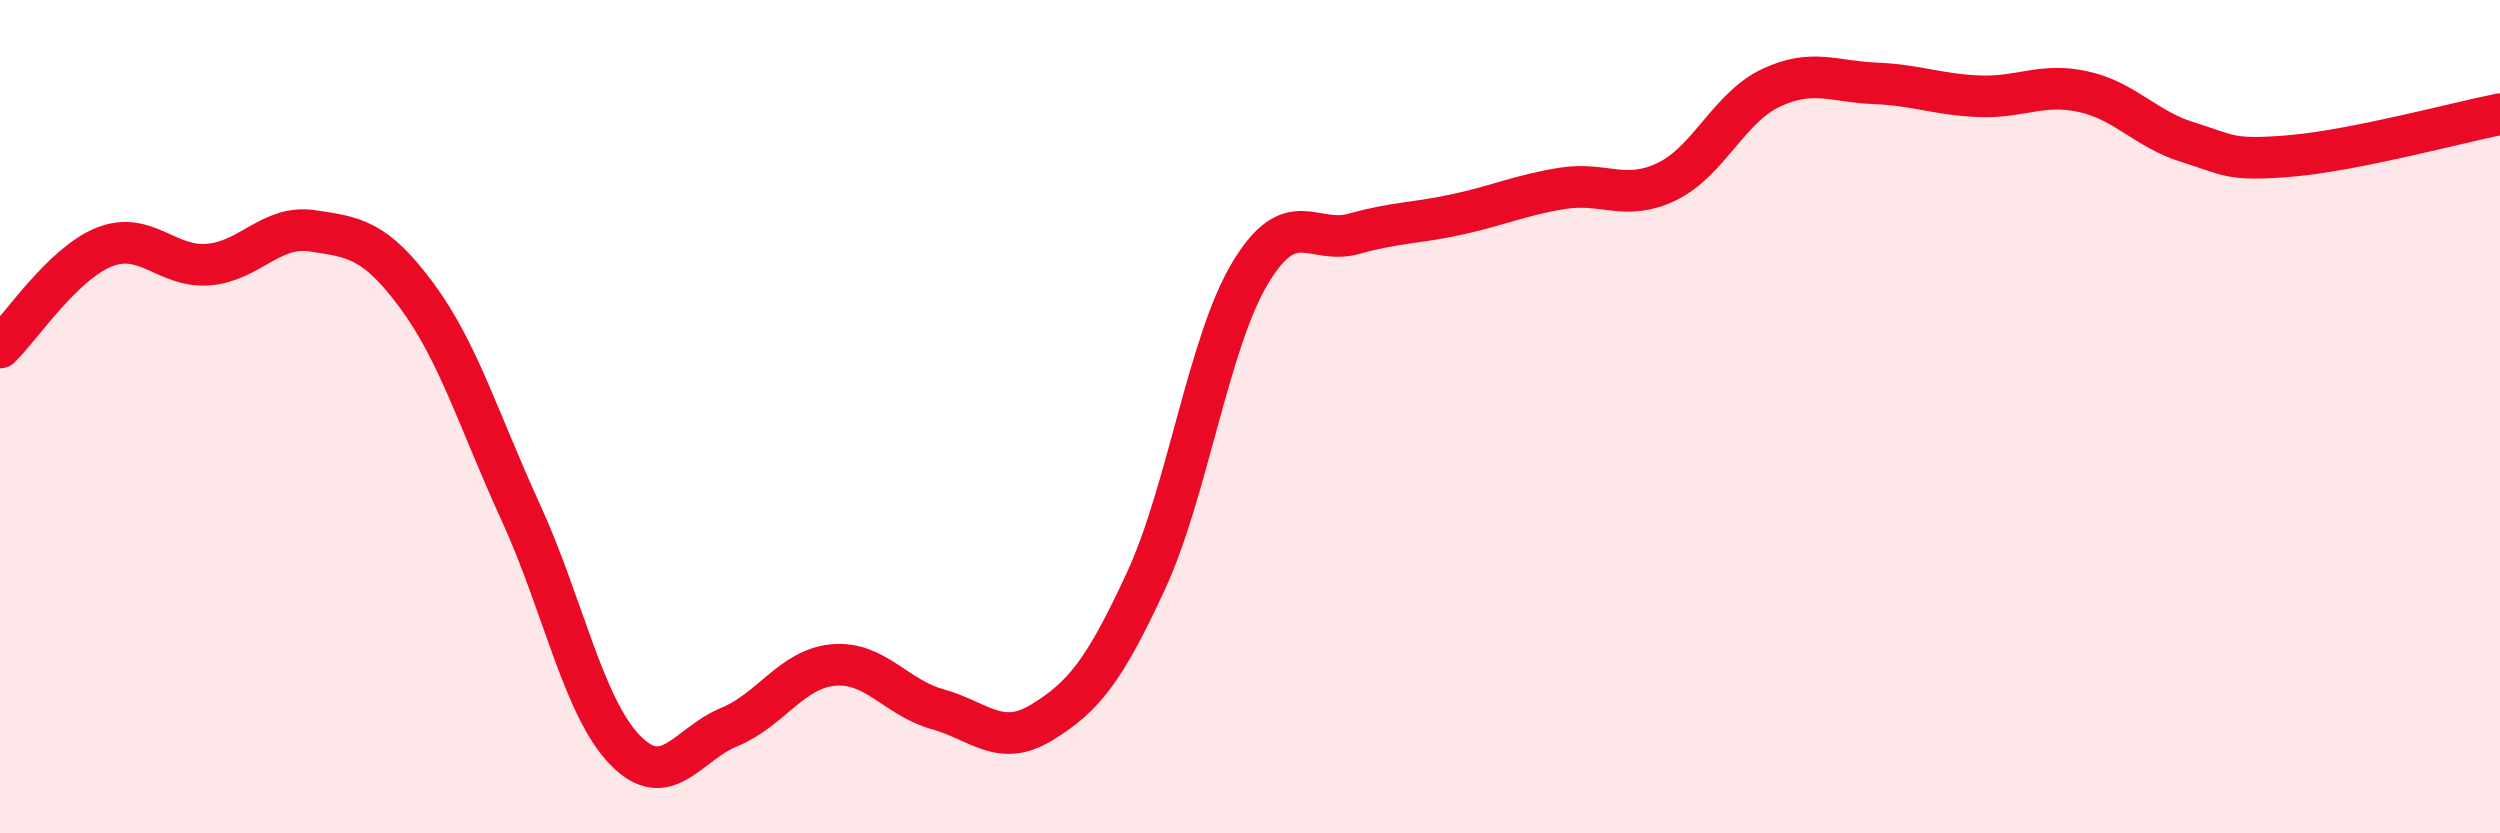
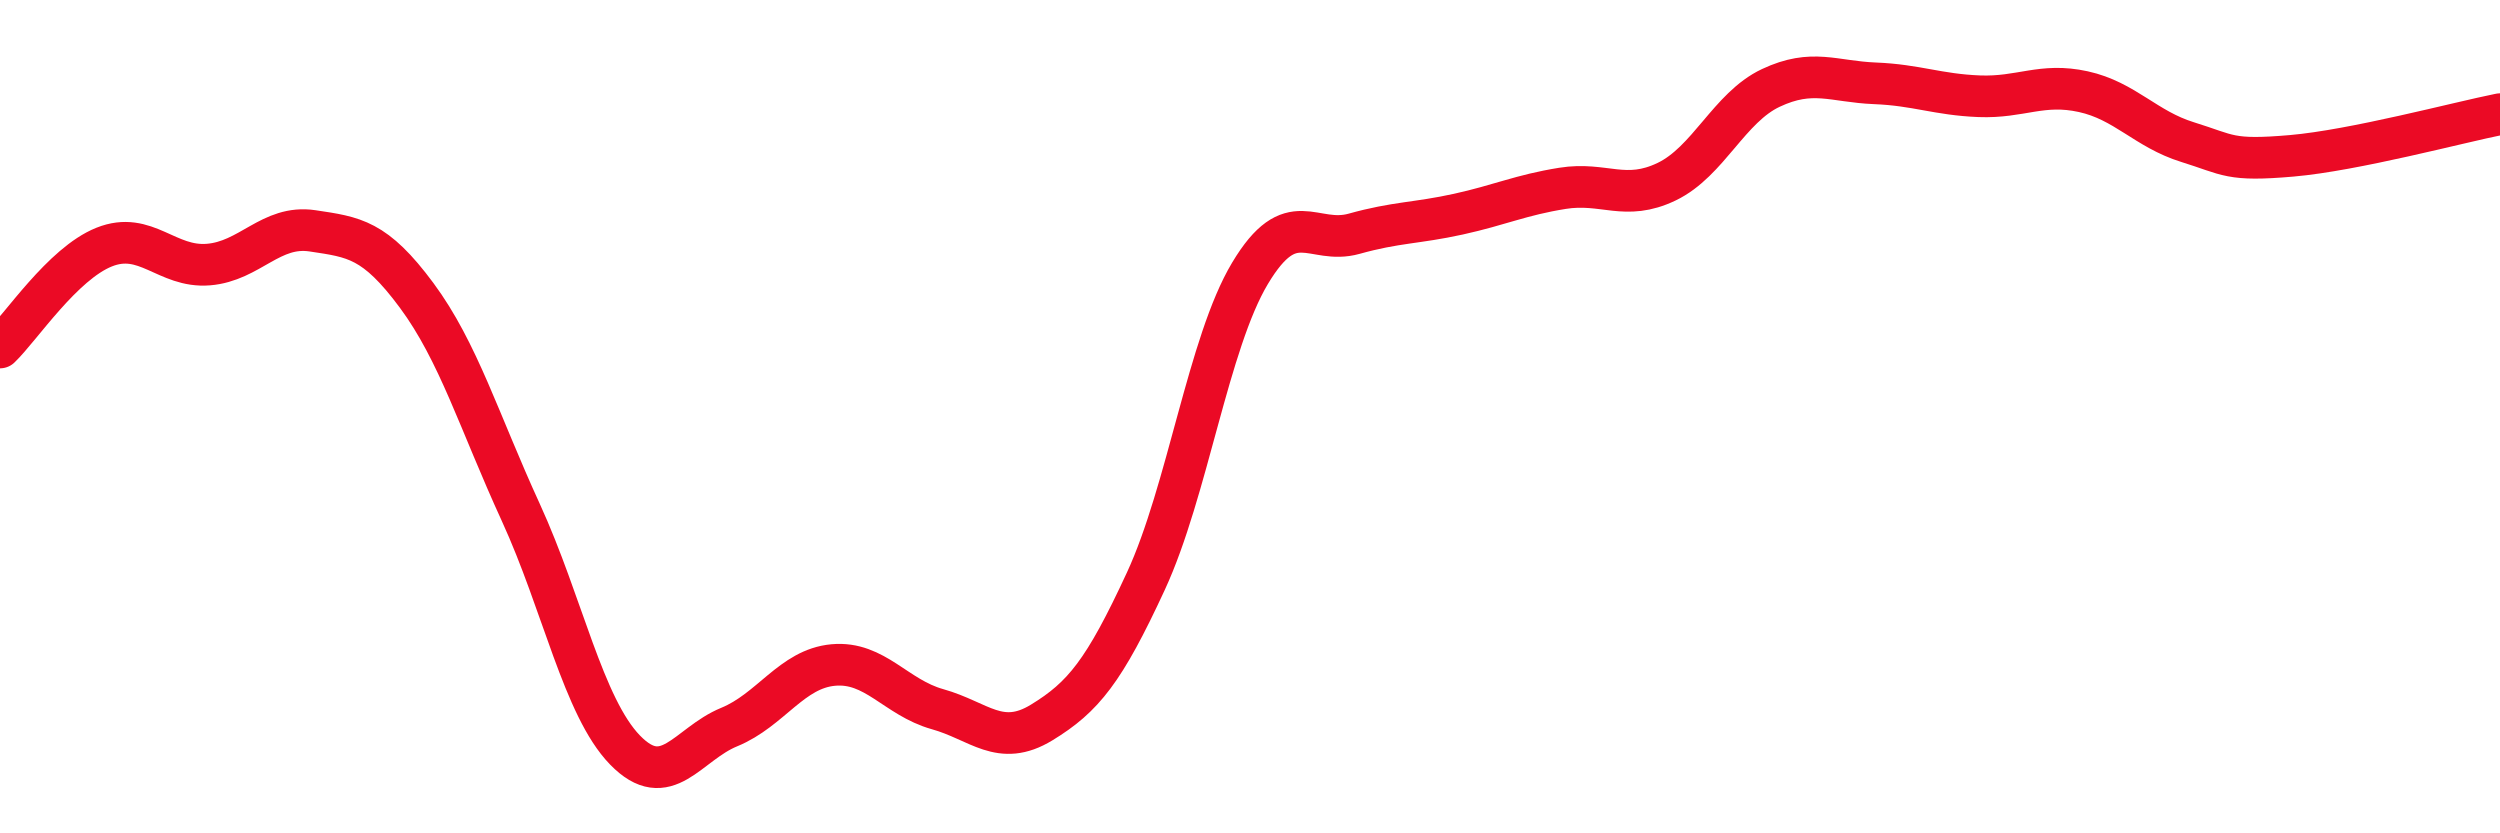
<svg xmlns="http://www.w3.org/2000/svg" width="60" height="20" viewBox="0 0 60 20">
-   <path d="M 0,8.34 C 0.5,7.86 1.5,6.33 2.5,5.93 C 3.5,5.53 4,6.43 5,6.35 C 6,6.27 6.5,5.39 7.5,5.54 C 8.5,5.69 9,5.74 10,7.09 C 11,8.44 11.5,10.12 12.5,12.3 C 13.5,14.48 14,16.97 15,18 C 16,19.03 16.5,17.86 17.5,17.45 C 18.5,17.04 19,16.05 20,15.96 C 21,15.87 21.5,16.74 22.5,17.02 C 23.5,17.3 24,17.95 25,17.34 C 26,16.73 26.5,16.11 27.5,13.95 C 28.5,11.79 29,8.23 30,6.56 C 31,4.89 31.5,5.89 32.5,5.61 C 33.5,5.33 34,5.36 35,5.14 C 36,4.92 36.5,4.68 37.5,4.52 C 38.5,4.36 39,4.84 40,4.36 C 41,3.88 41.5,2.58 42.5,2.11 C 43.5,1.64 44,1.96 45,2 C 46,2.04 46.5,2.27 47.5,2.31 C 48.5,2.35 49,1.98 50,2.2 C 51,2.42 51.5,3.1 52.5,3.41 C 53.5,3.72 53.5,3.87 55,3.74 C 56.5,3.61 59,2.94 60,2.74L60 20L0 20Z" fill="#EB0A25" opacity="0.1" stroke-linecap="round" stroke-linejoin="round" />
  <path d="M 0,8.34 C 0.5,7.86 1.5,6.33 2.5,5.93 C 3.5,5.53 4,6.43 5,6.35 C 6,6.27 6.5,5.39 7.5,5.54 C 8.5,5.69 9,5.74 10,7.09 C 11,8.44 11.5,10.12 12.5,12.3 C 13.5,14.48 14,16.97 15,18 C 16,19.03 16.5,17.86 17.5,17.45 C 18.5,17.04 19,16.05 20,15.96 C 21,15.87 21.5,16.74 22.5,17.02 C 23.5,17.3 24,17.95 25,17.34 C 26,16.73 26.5,16.11 27.5,13.95 C 28.5,11.79 29,8.23 30,6.56 C 31,4.89 31.5,5.89 32.5,5.61 C 33.5,5.33 34,5.36 35,5.14 C 36,4.92 36.5,4.68 37.5,4.52 C 38.5,4.36 39,4.84 40,4.36 C 41,3.88 41.5,2.58 42.5,2.11 C 43.5,1.64 44,1.96 45,2 C 46,2.04 46.5,2.27 47.5,2.31 C 48.5,2.35 49,1.98 50,2.2 C 51,2.42 51.5,3.1 52.5,3.41 C 53.5,3.72 53.5,3.87 55,3.74 C 56.5,3.61 59,2.94 60,2.74" stroke="#EB0A25" stroke-width="1" fill="none" stroke-linecap="round" stroke-linejoin="round" />
</svg>